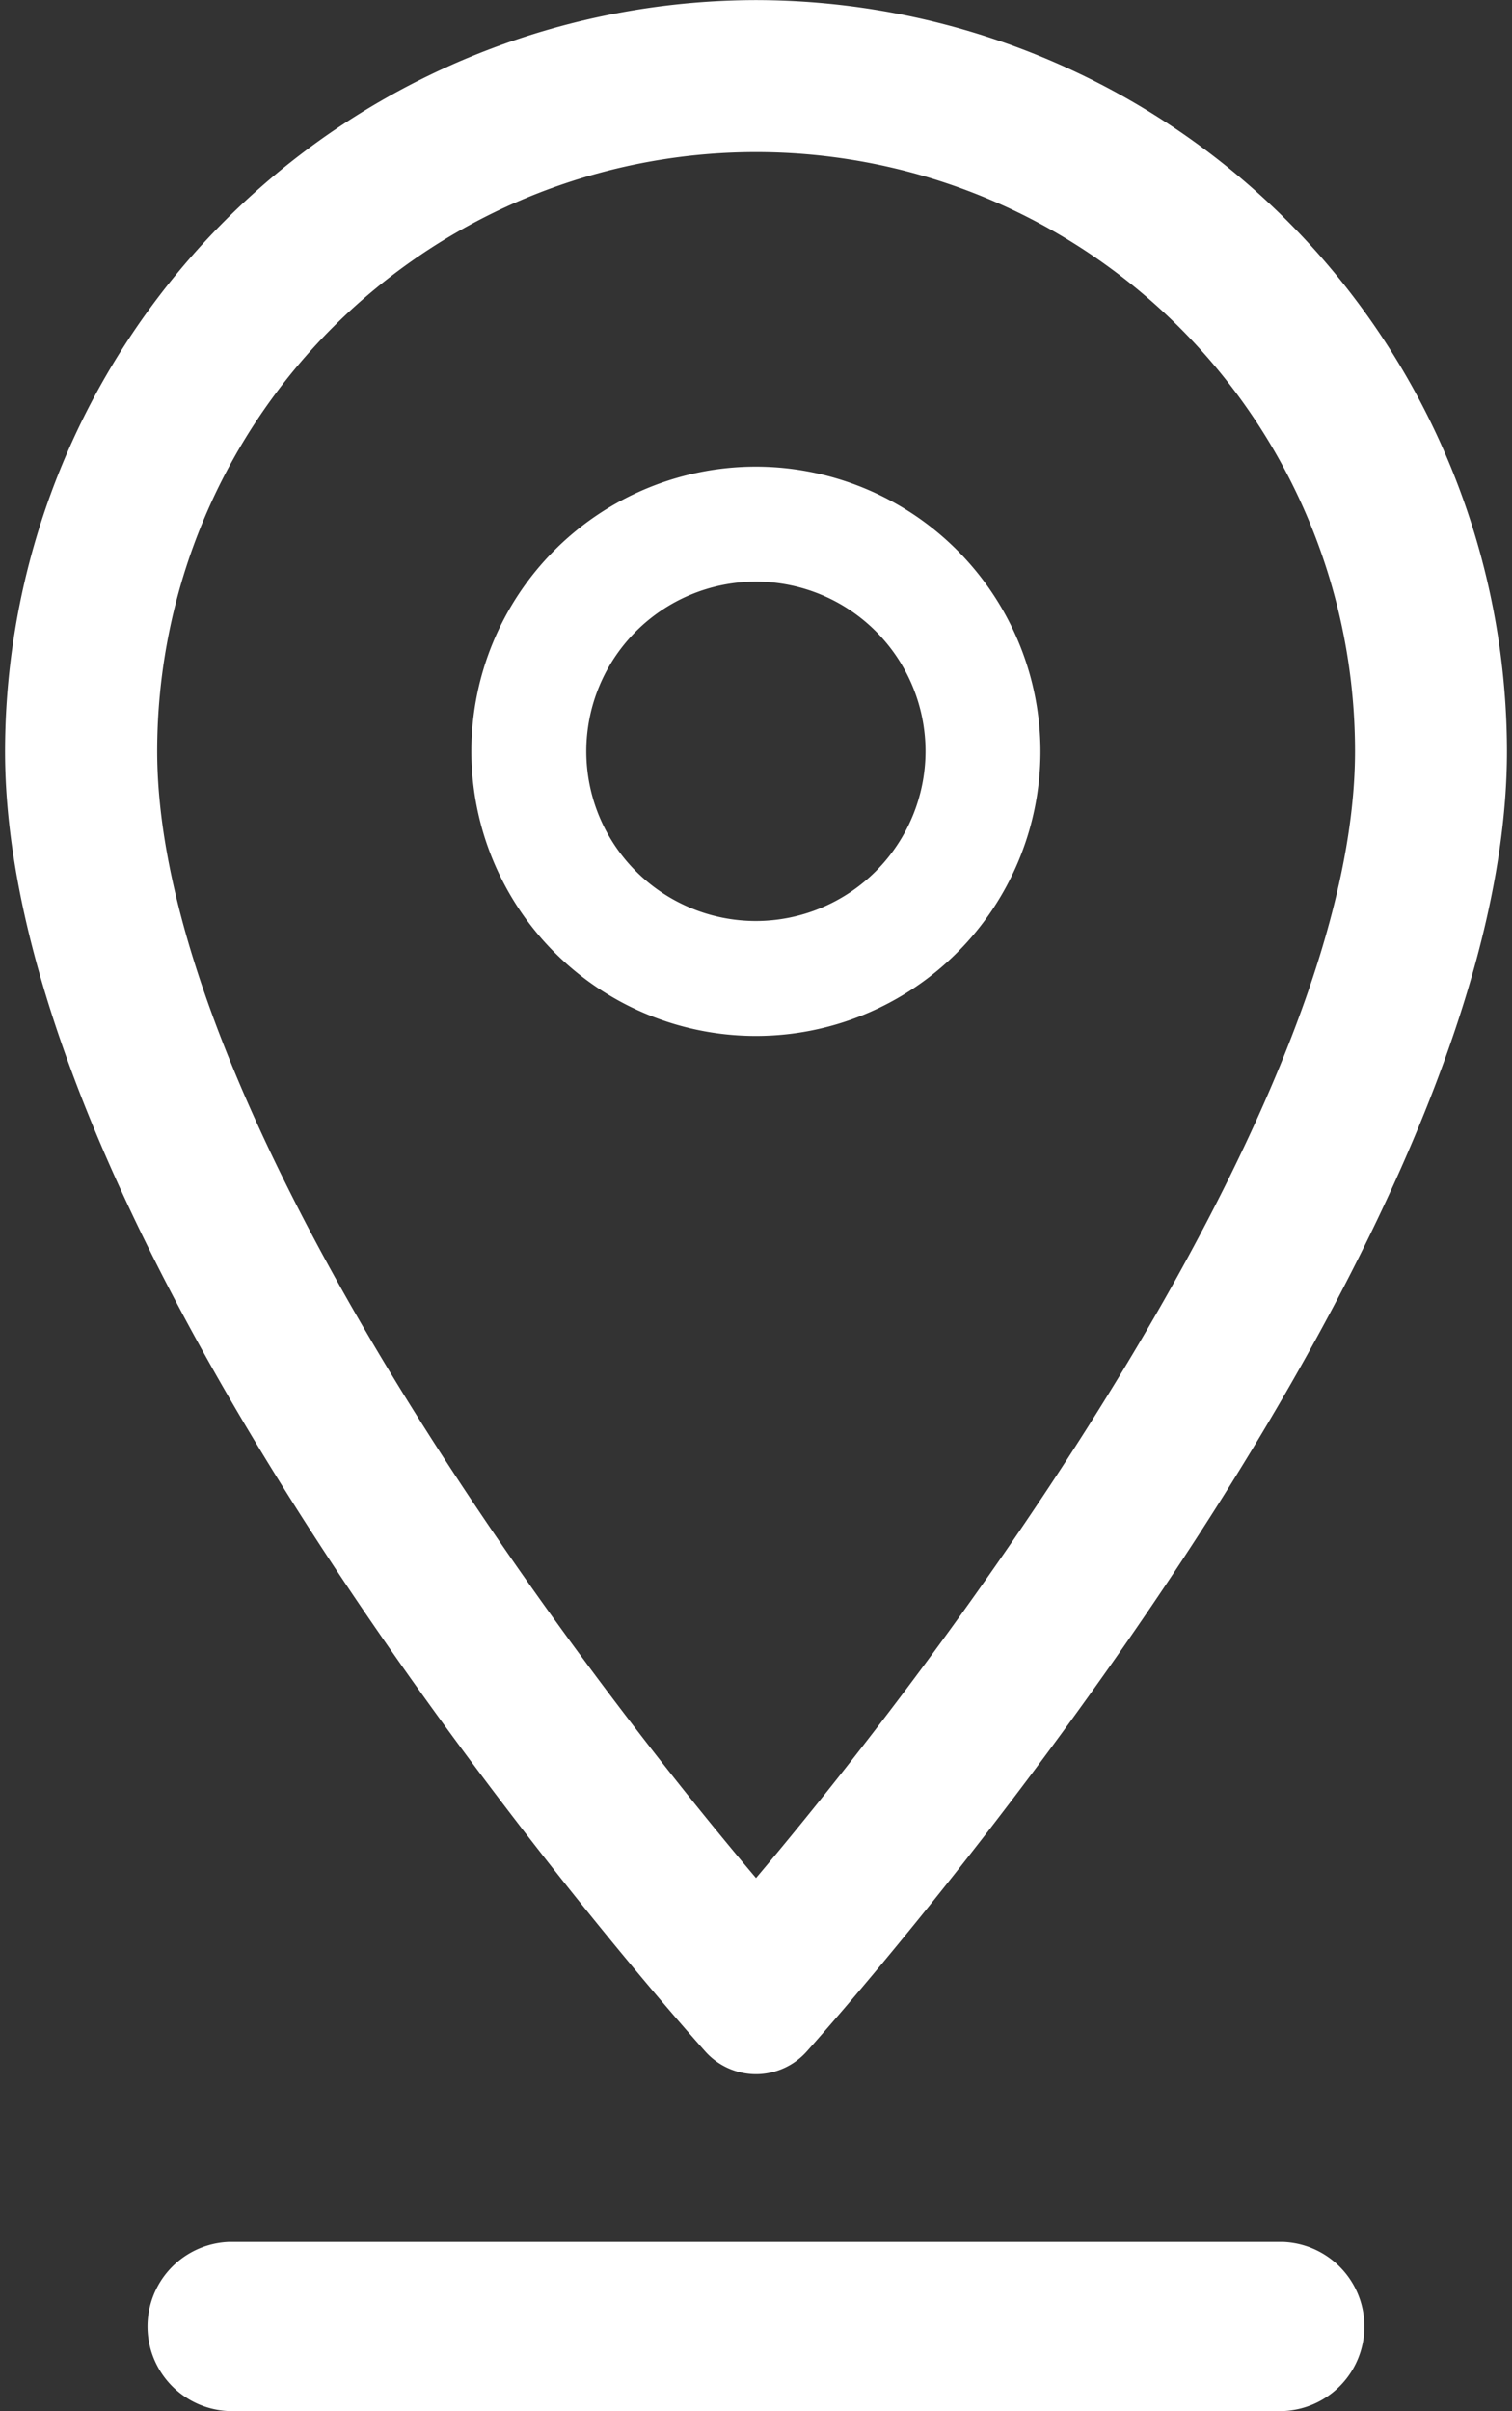
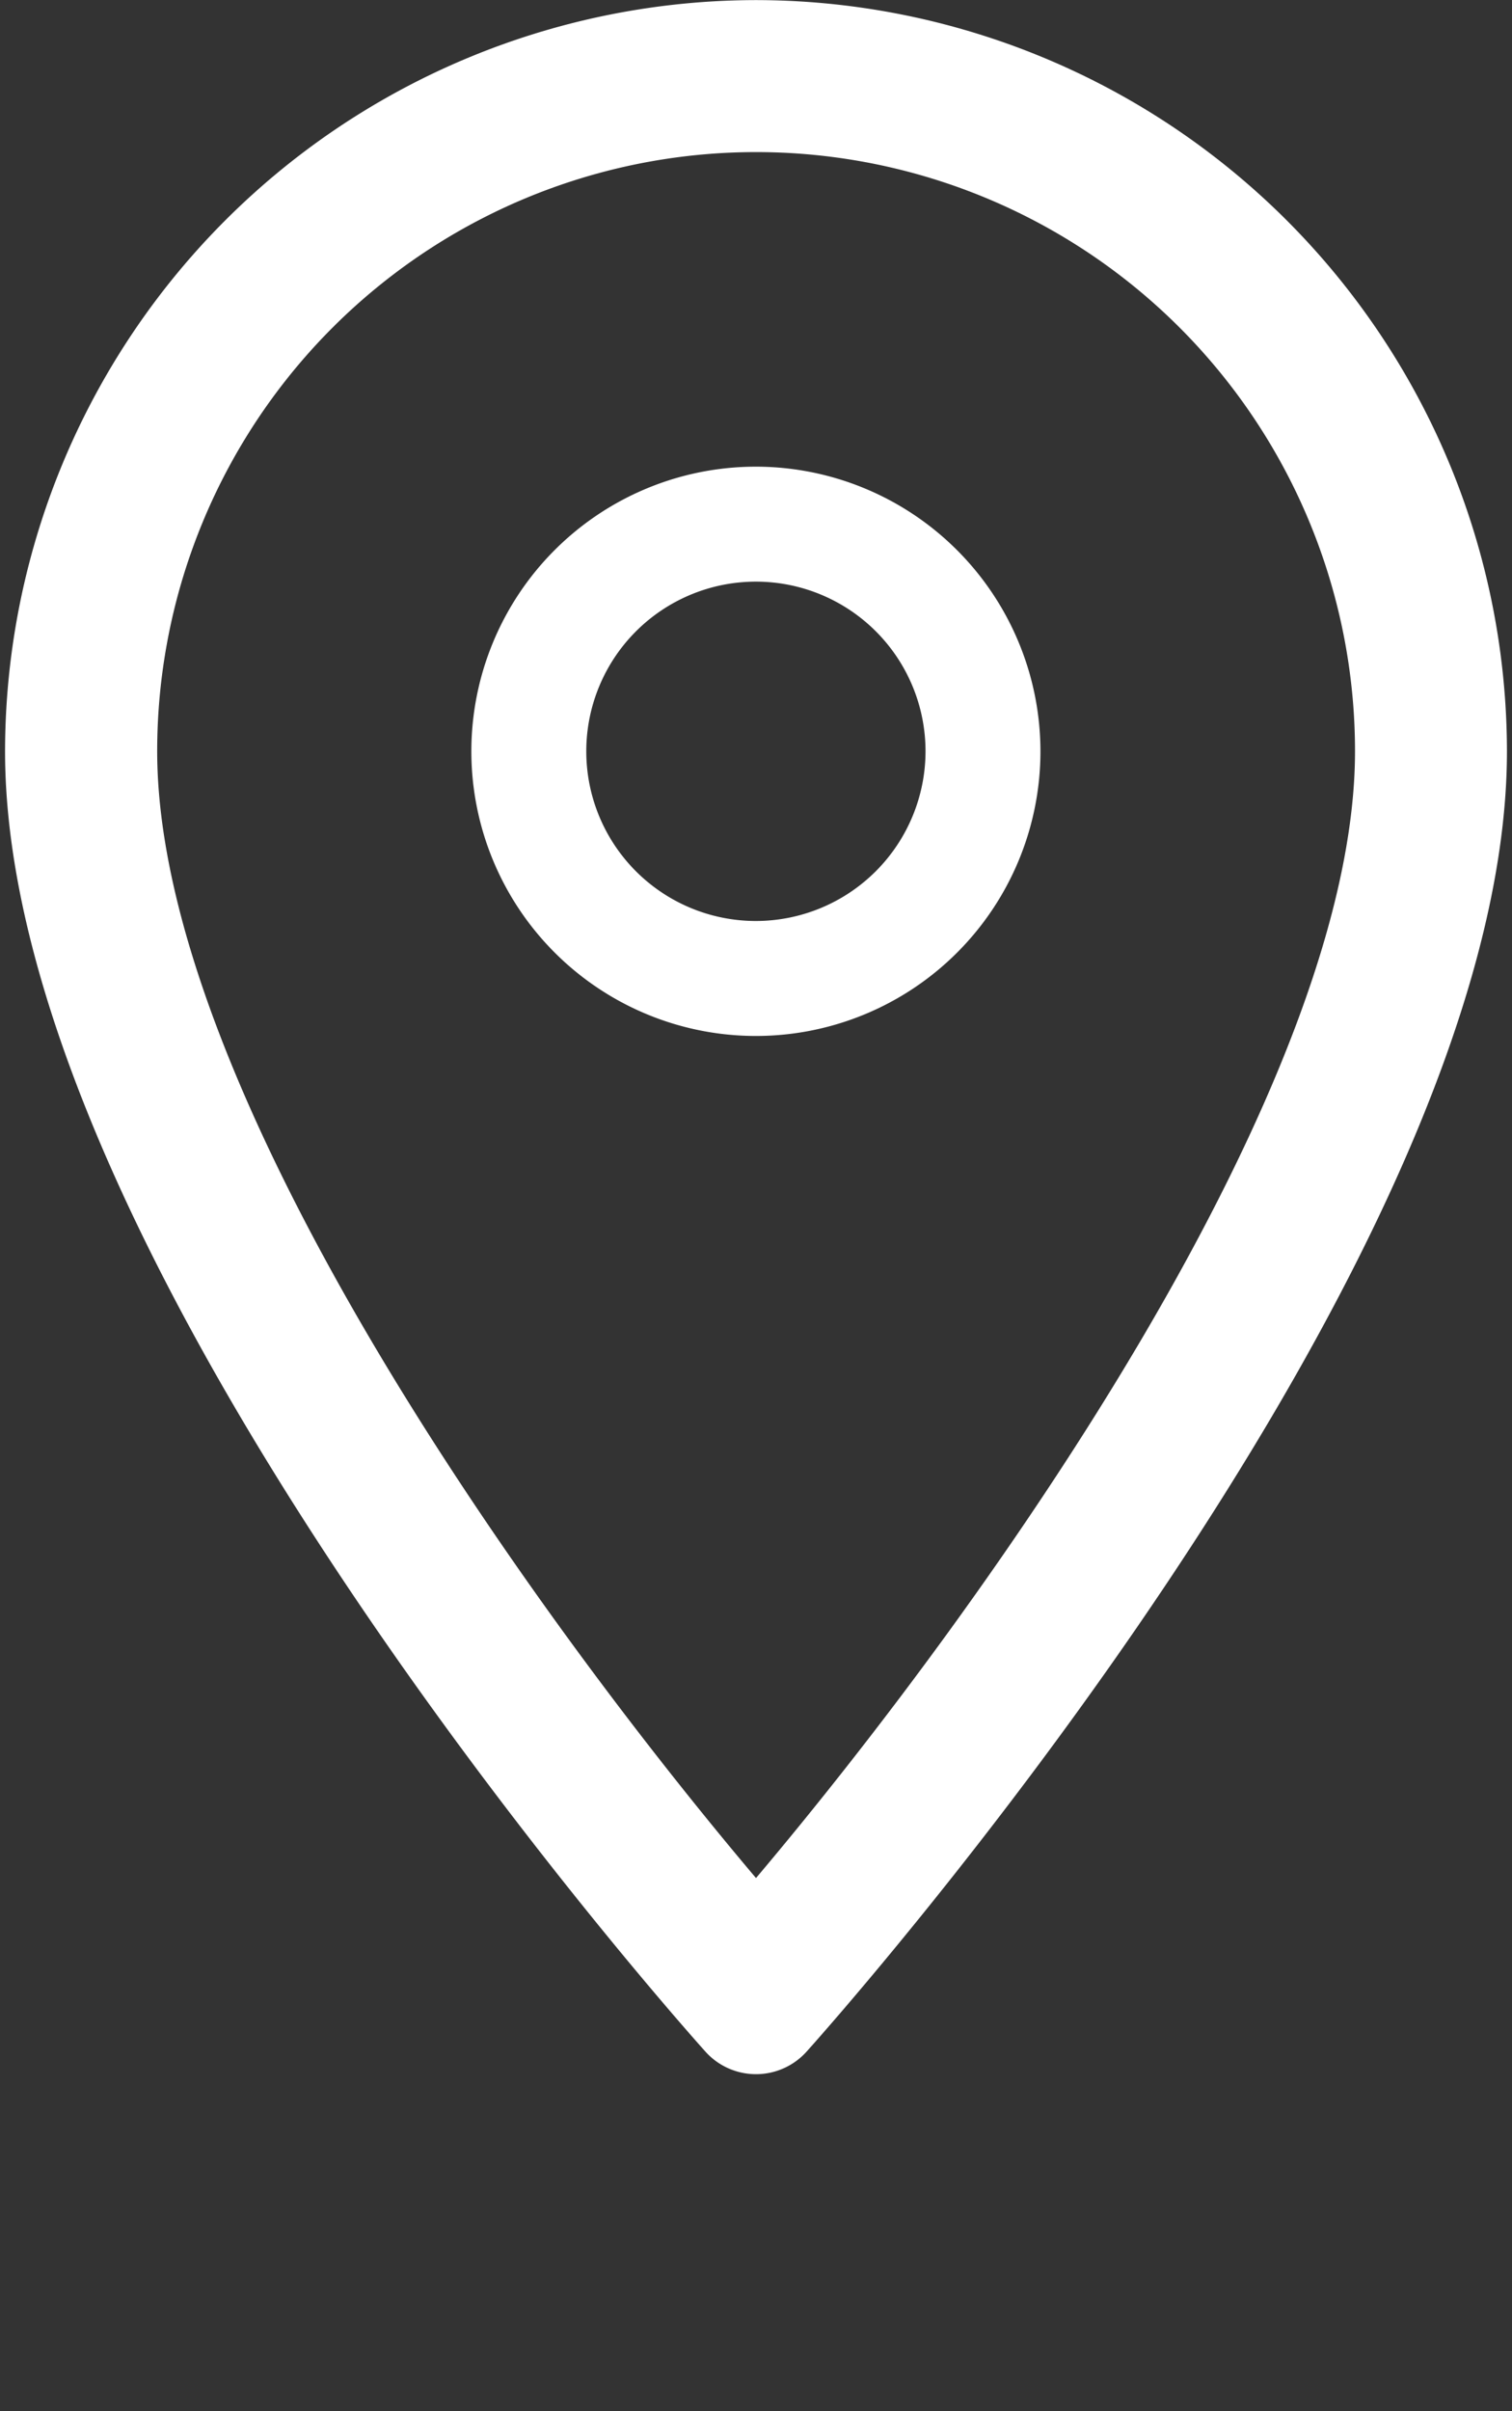
<svg xmlns="http://www.w3.org/2000/svg" width="15.564" height="24.811" viewBox="0 0 15.564 24.811">
  <rect x="0" y="0" width="15.564" height="24.811" fill="#333333" stroke="none" />
  <defs>
    <clipPath id="clip-path">
      <rect id="Rectángulo_424" data-name="Rectángulo 424" width="15.564" height="21.344" fill="#fff" />
    </clipPath>
  </defs>
  <g id="Grupo_236" data-name="Grupo 236" transform="translate(-68.926 -189.611)">
    <g id="Grupo_235" data-name="Grupo 235" transform="translate(68.926 189.612)">
      <g id="Grupo_234" data-name="Grupo 234">
        <g id="Grupo_233" data-name="Grupo 233" clip-path="url(#clip-path)">
          <path id="Trazado_757" data-name="Trazado 757" d="M76.747,189.612a7.739,7.739,0,0,0-7.73,7.73c0,5.29,6.918,13.055,7.212,13.383a.7.7,0,0,0,1.036,0c.295-.328,7.212-8.093,7.212-13.383A7.739,7.739,0,0,0,76.747,189.612Zm0,19.324c-2.439-2.884-6.164-8.16-6.164-11.595a6.165,6.165,0,0,1,12.33,0C82.913,200.77,79.186,206.048,76.747,208.936Z" transform="translate(-68.965 -189.612)" fill="#fff" />
        </g>
      </g>
      <path id="Trazado_758" data-name="Trazado 758" d="M80.453,198.119a2.929,2.929,0,1,0,2.929,2.929,2.932,2.932,0,0,0-2.929-2.929Zm0,4.675a1.746,1.746,0,1,1,1.746-1.746,1.748,1.748,0,0,1-1.746,1.746Zm0,.135" transform="translate(-72.672 -193.318)" fill="#fff" />
    </g>
-     <path id="Trazado_759" data-name="Trazado 759" d="M72.436,232.229H83.279a.871.871,0,0,0,0-1.741H72.436a.871.871,0,0,0,0,1.741Zm0,0" transform="translate(-1.15 -17.808)" fill="#fff" />
  </g>
</svg>